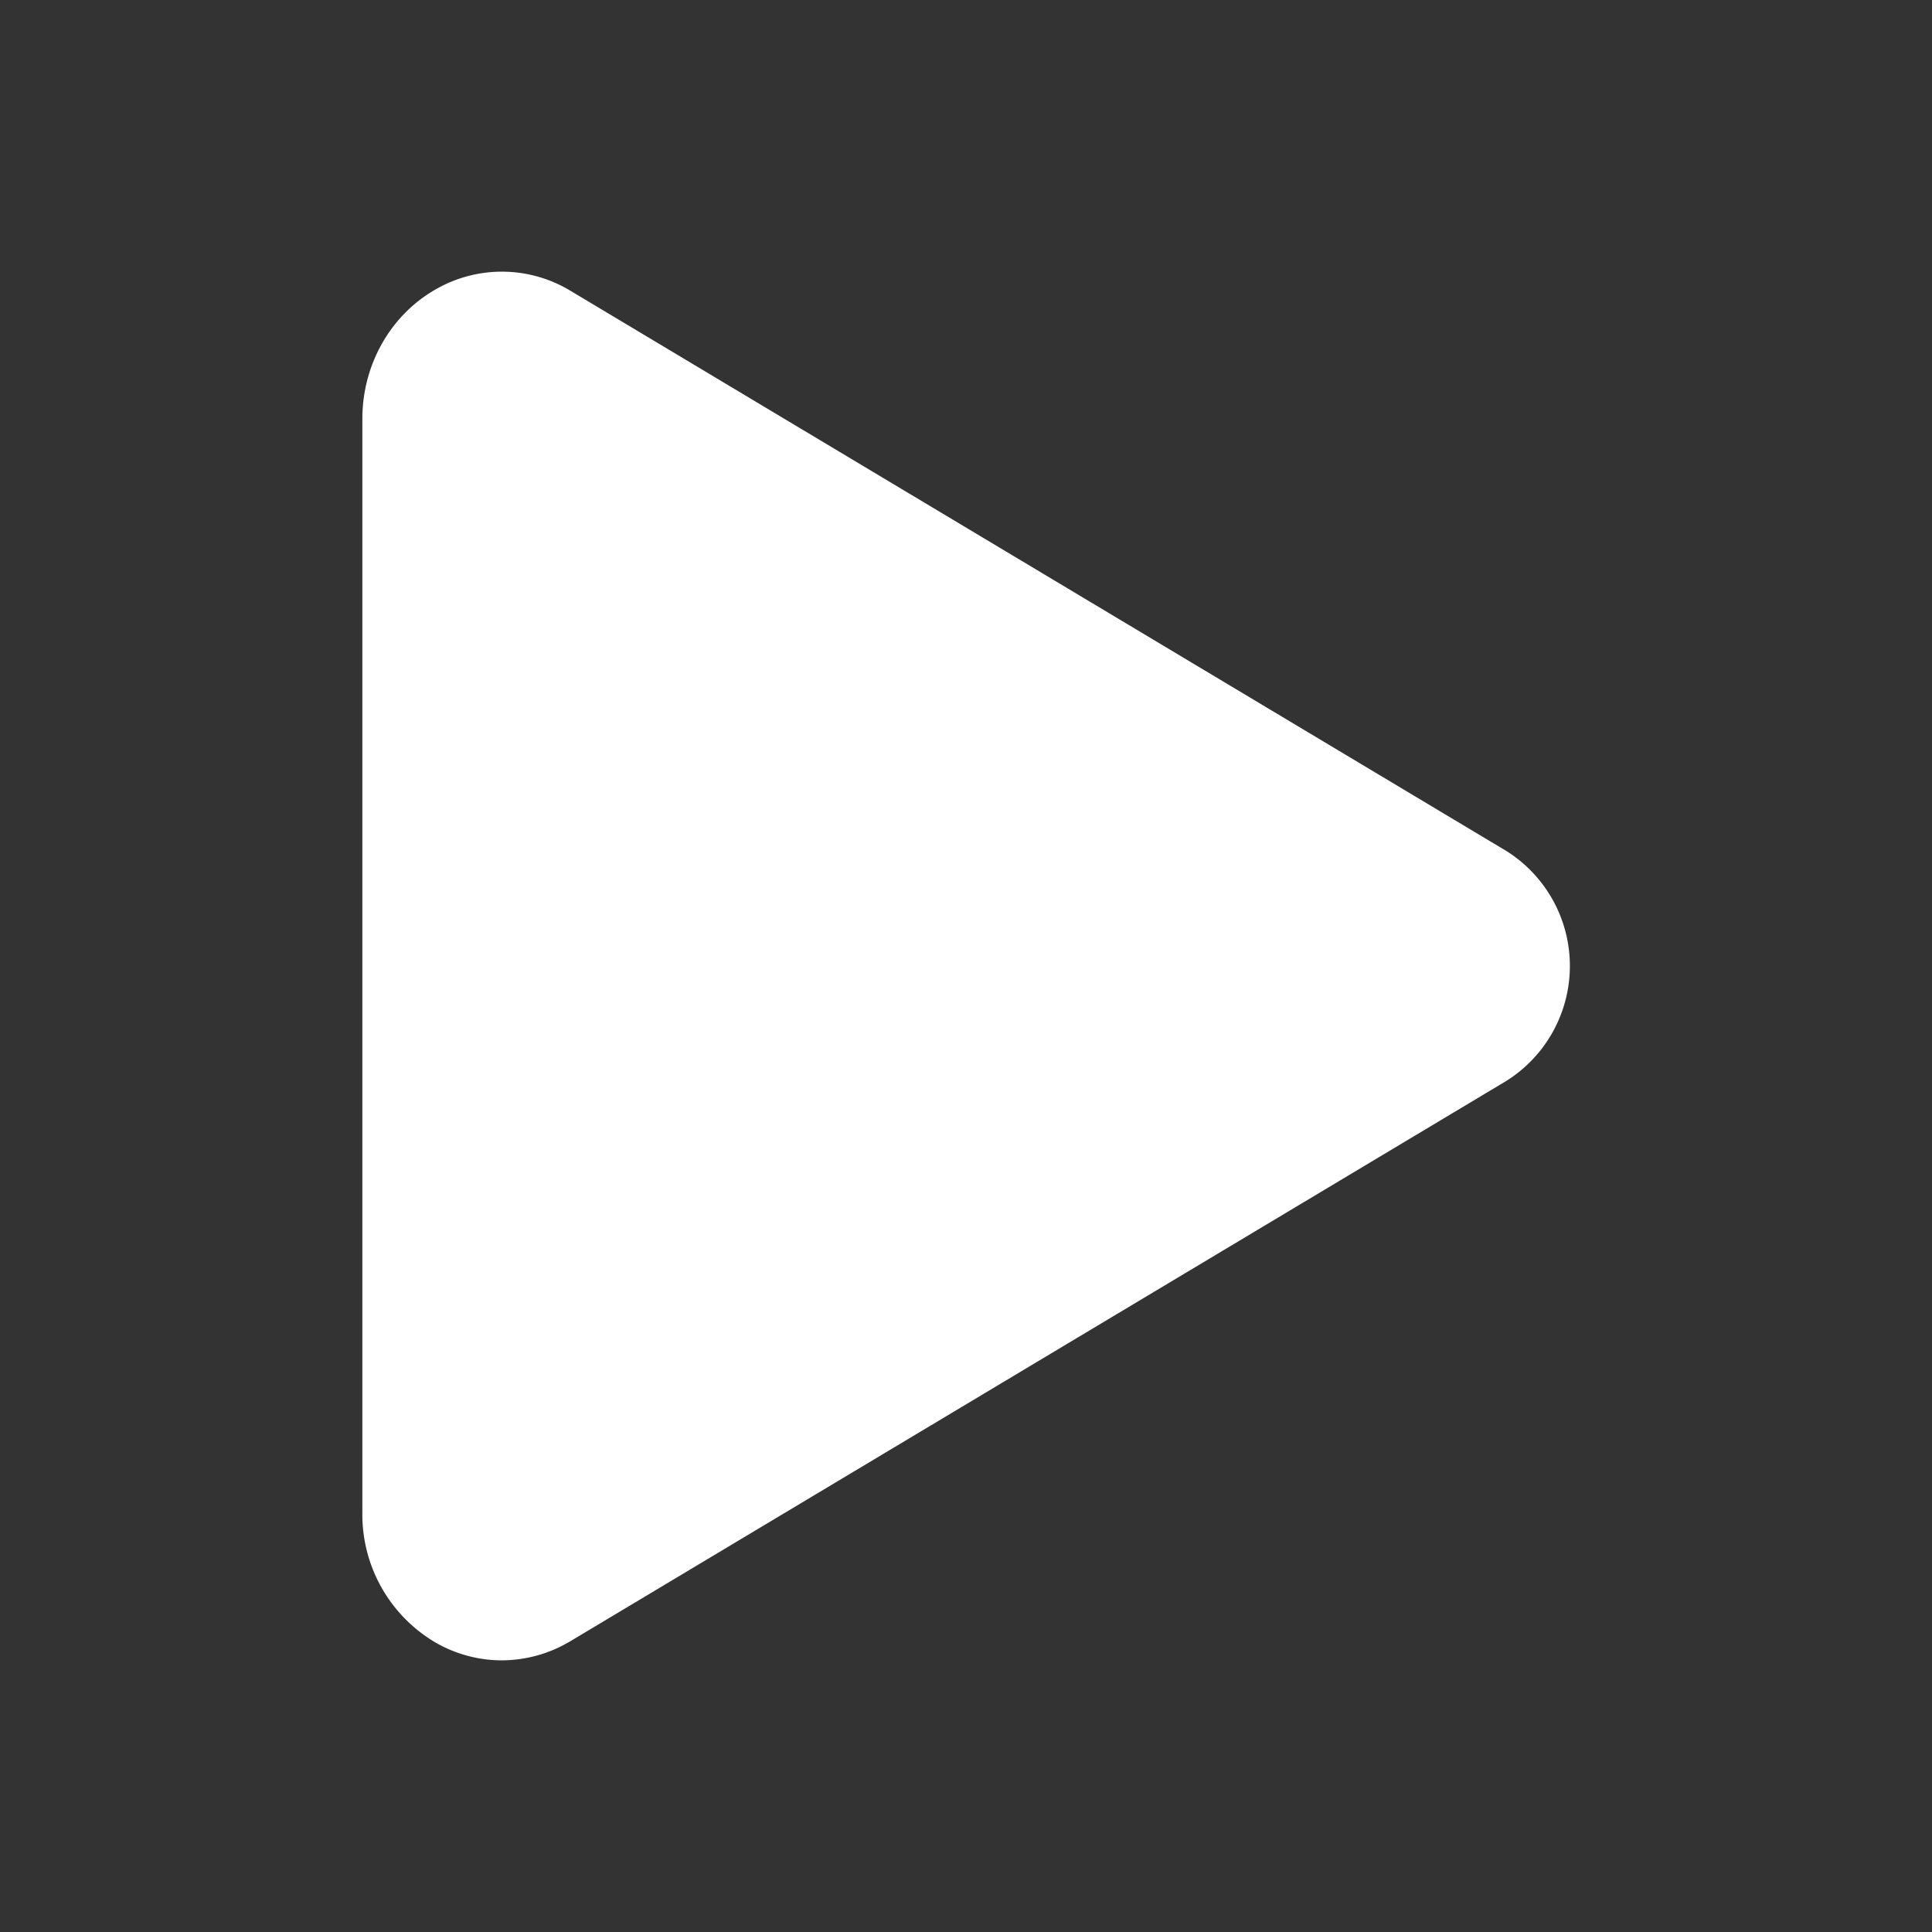
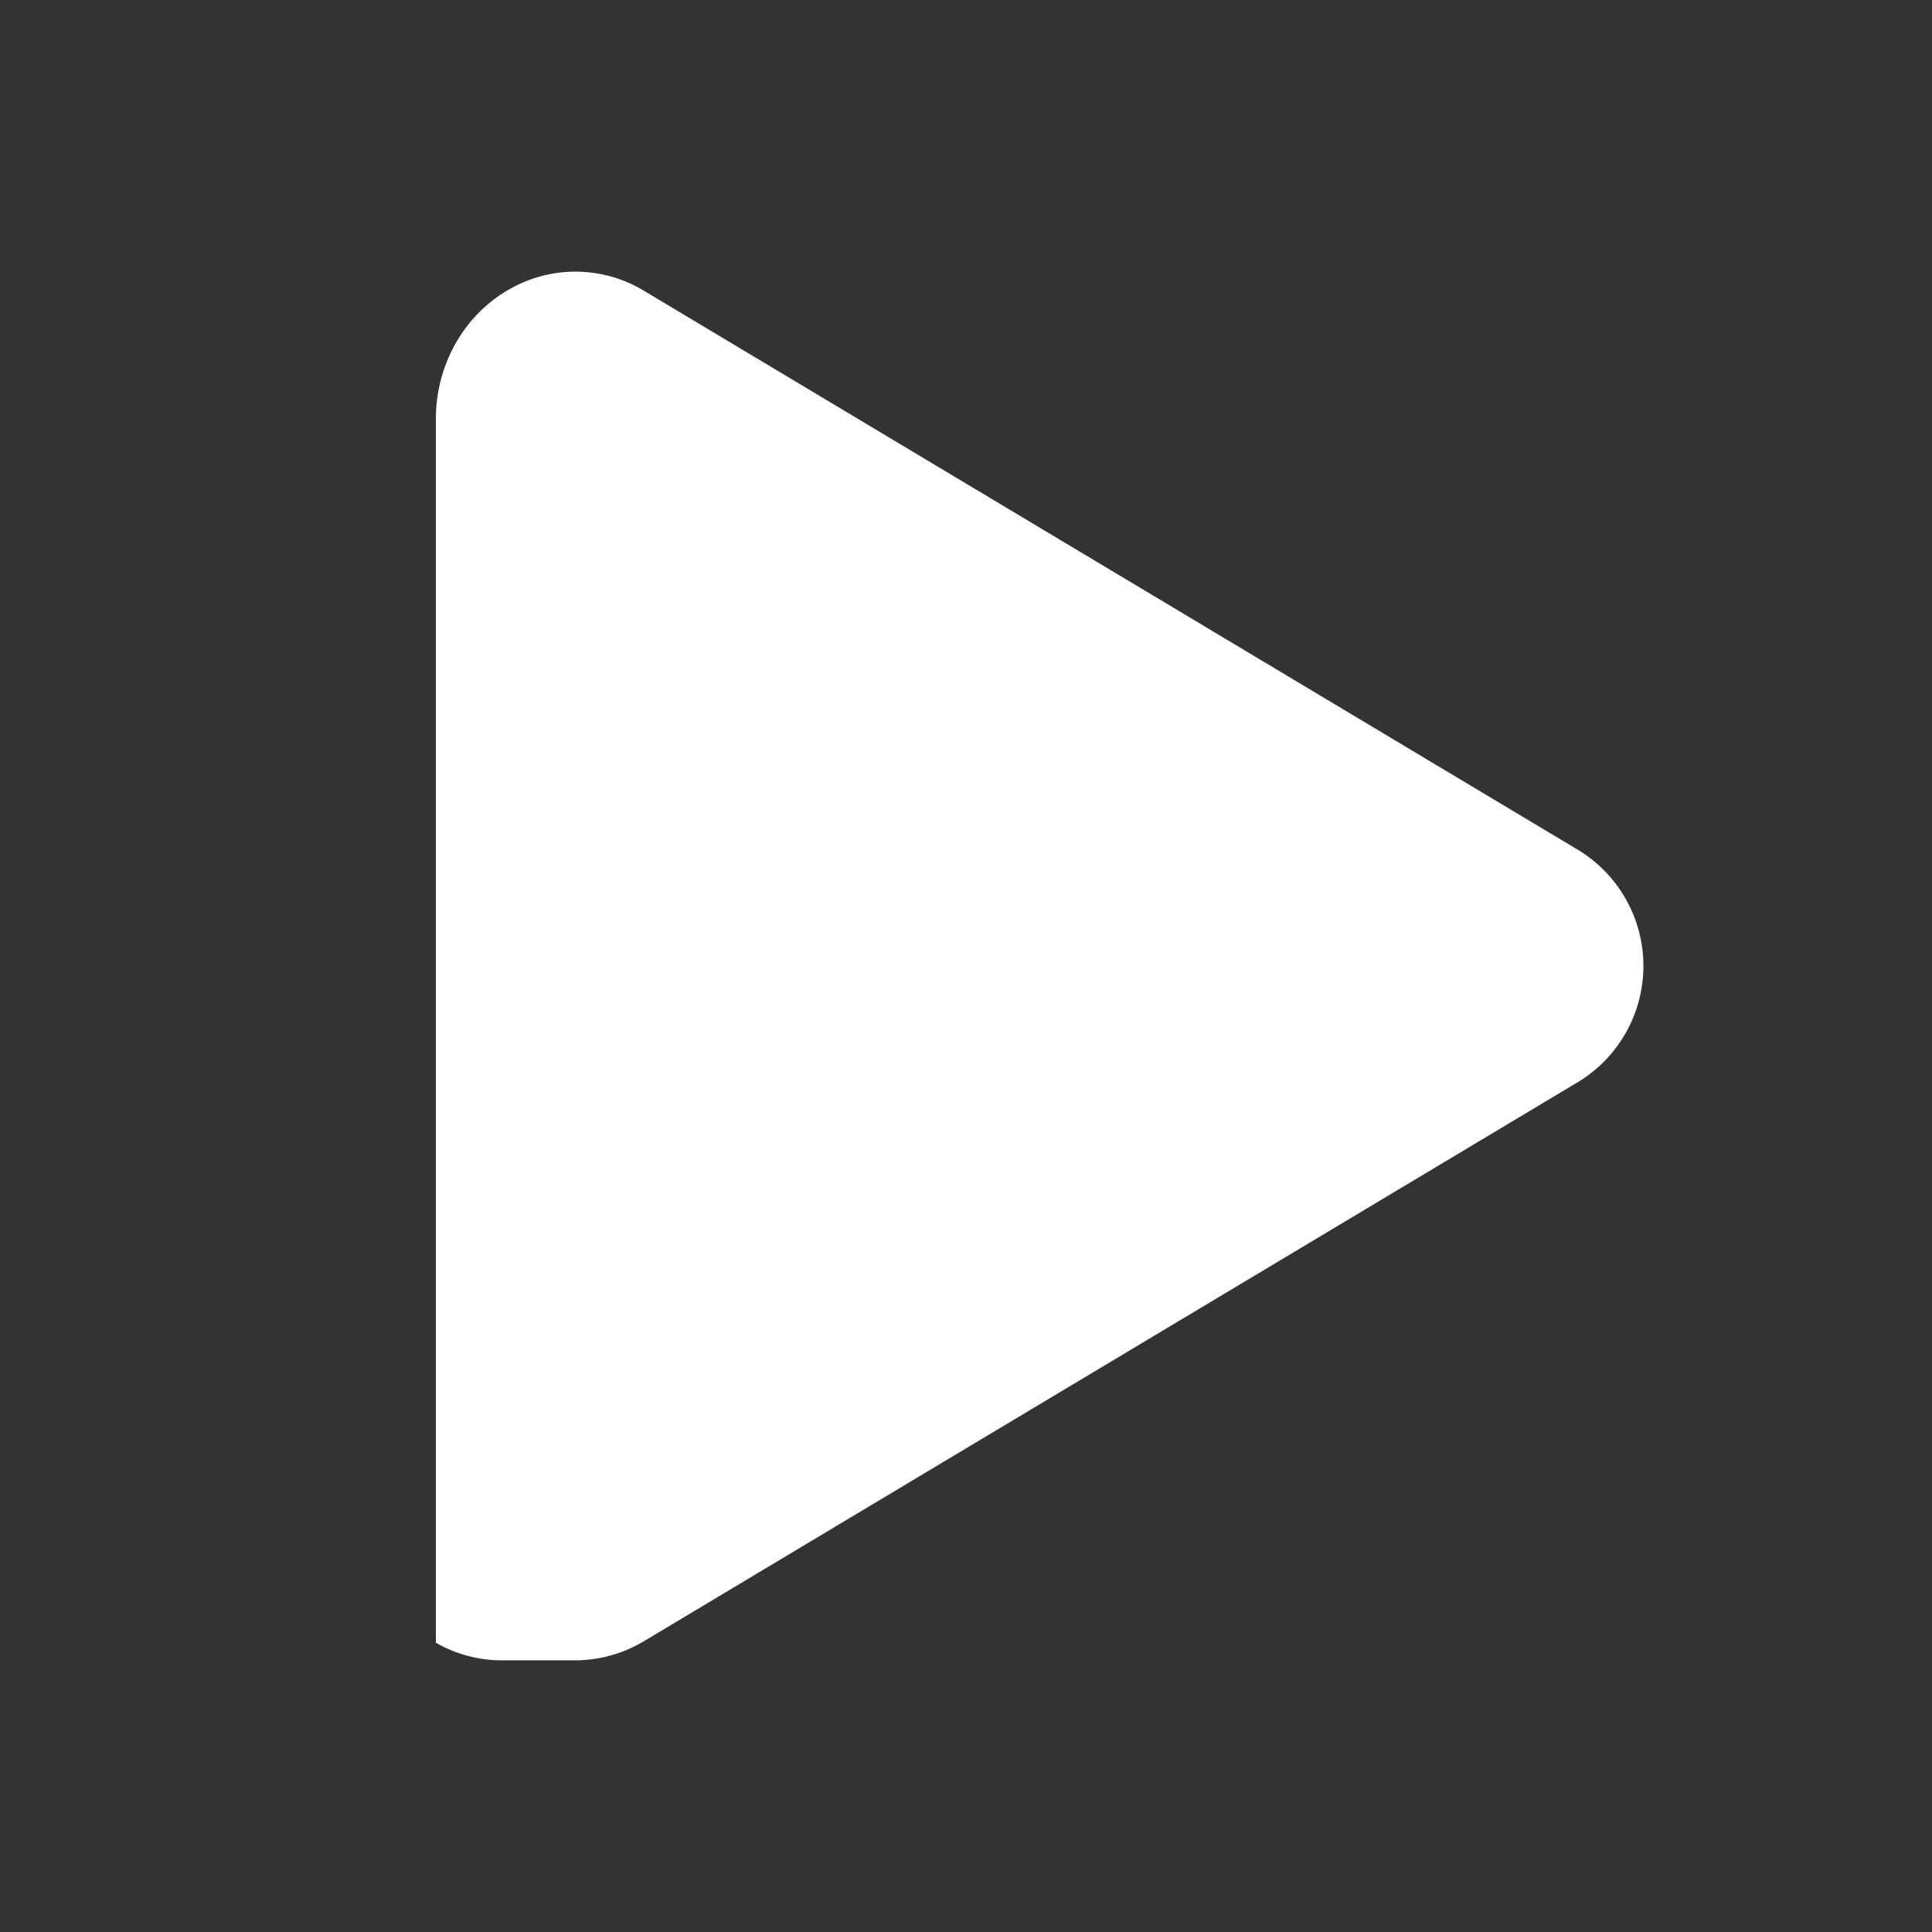
<svg xmlns="http://www.w3.org/2000/svg" width="18" height="18" viewBox="0 0 18 18" fill="none">
  <rect x="0" y="0" width="18" height="18" fill="#333333" stroke="none" />
-   <path d="M4.676 15.469c-.216 0-.428-.057-.615-.164a1.383 1.383 0 0 1-.685-1.207V3.902c0-.505.263-.968.685-1.207a1.235 1.235 0 0 1 1.257.016l8.714 5.216a1.265 1.265 0 0 1 0 2.145l-8.715 5.217c-.194.117-.415.179-.641.18z" fill="#fff" />
+   <path d="M4.676 15.469c-.216 0-.428-.057-.615-.164V3.902c0-.505.263-.968.685-1.207a1.235 1.235 0 0 1 1.257.016l8.714 5.216a1.265 1.265 0 0 1 0 2.145l-8.715 5.217c-.194.117-.415.179-.641.18z" fill="#fff" />
</svg>